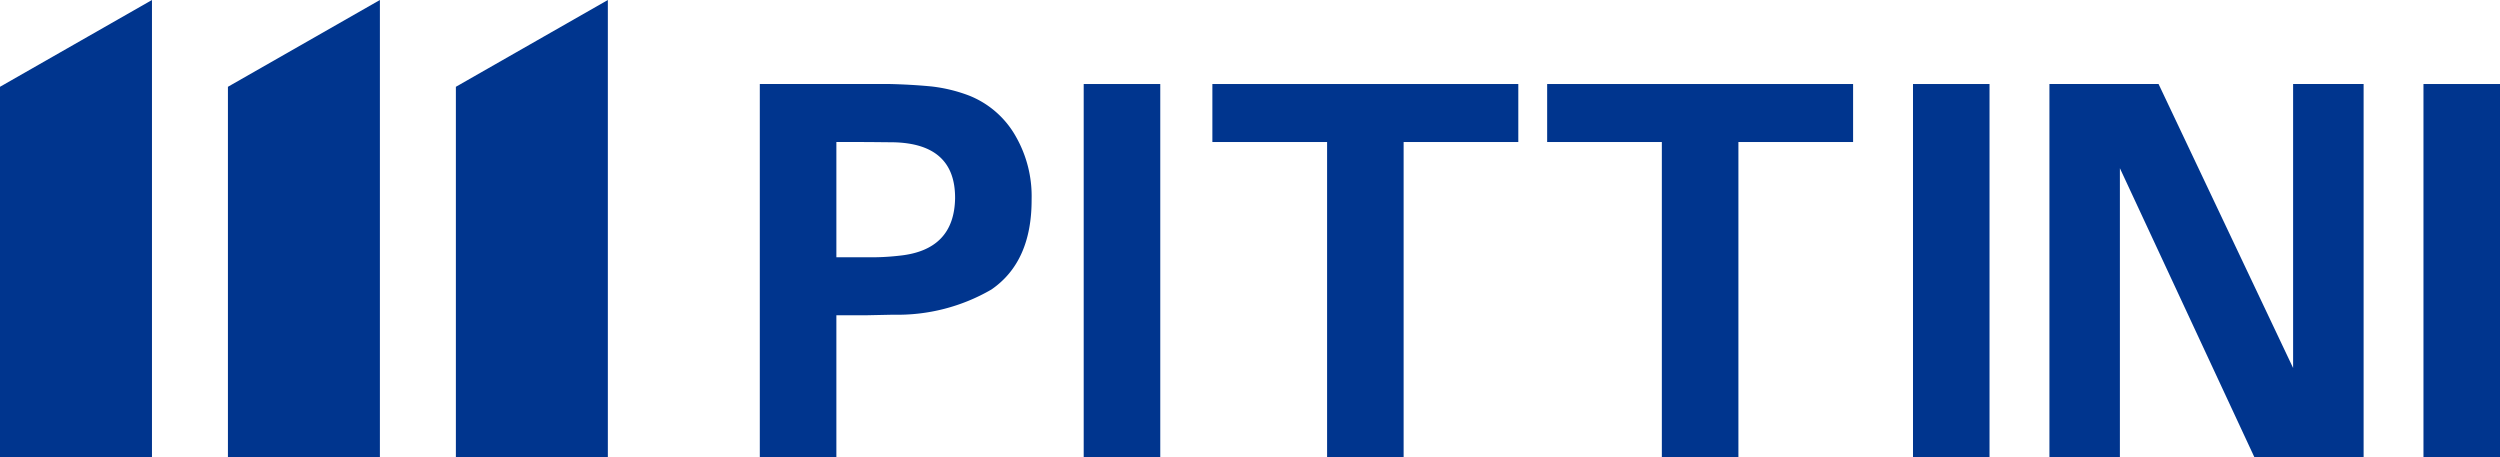
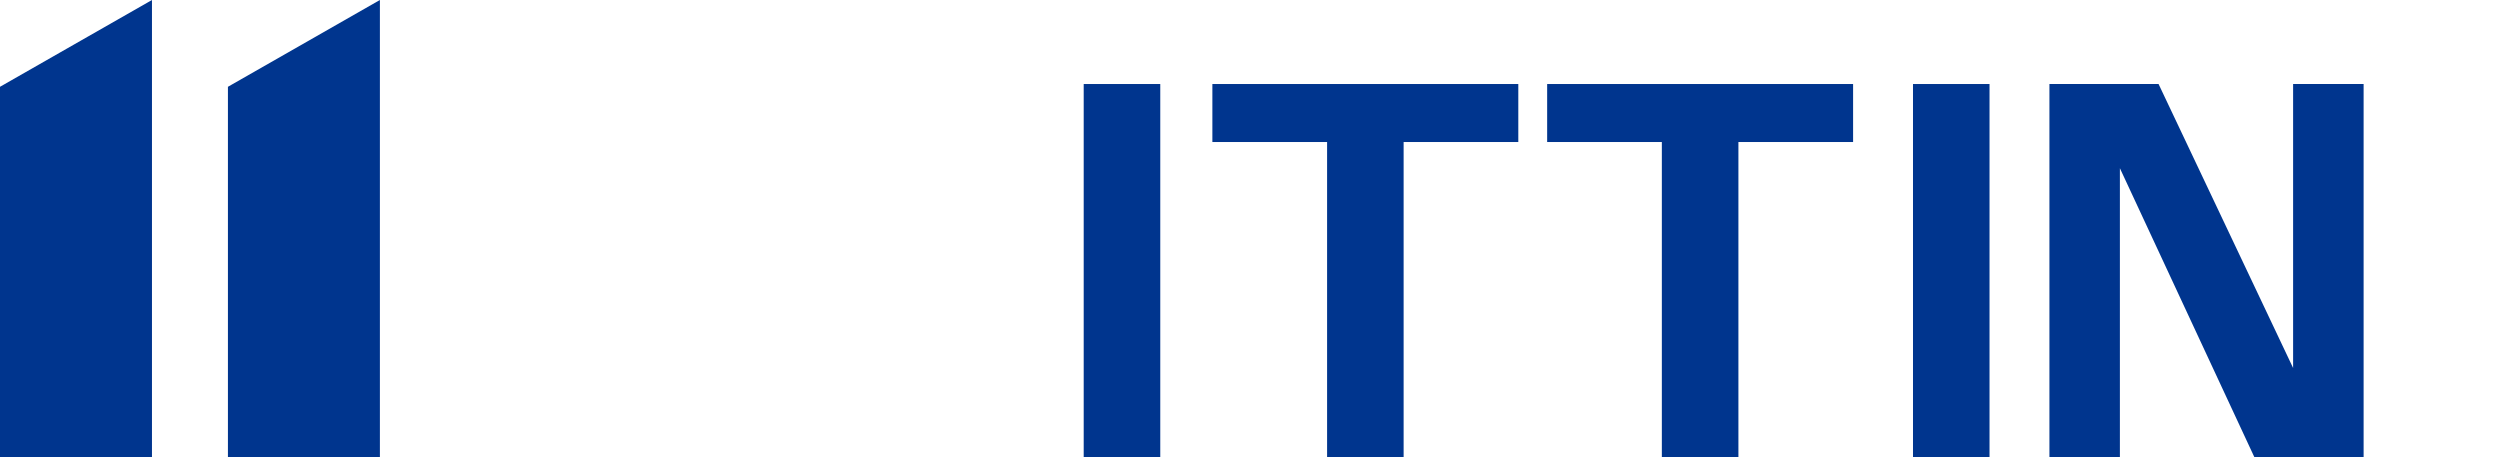
<svg xmlns="http://www.w3.org/2000/svg" width="174.871" height="32" viewBox="0 0 174.871 32">
  <g id="logo-footer" transform="translate(-80.029 -33)">
-     <path id="Tracciato_1" data-name="Tracciato 1" d="M129.854,40.51h9.1q1.52.037,2.871.166a10.77,10.77,0,0,1,2.634.63,6.5,6.5,0,0,1,3.334,2.928,8.42,8.42,0,0,1,1.074,4.333q.018,4.376-2.817,6.32a13.059,13.059,0,0,1-6.854,1.759l-1.834.038H135.21v9.948h-5.356Zm5.356,4.057v8.061H137.4a16.892,16.892,0,0,0,2.224-.111q3.834-.392,3.89-4.021.019-3.8-4.279-3.91l-1.835-.018Z" transform="translate(3.322 -1.633)" fill="#00358e" />
    <rect id="Rettangolo_28" data-name="Rettangolo 28" width="5.356" height="26.123" transform="translate(155.832 38.877)" fill="#00358e" />
    <path id="Tracciato_2" data-name="Tracciato 2" d="M180.932,40.51v4.057H172.91V66.633h-5.353V44.567h-8.024V40.51Z" transform="translate(5.3 -1.633)" fill="#00358e" />
    <path id="Tracciato_3" data-name="Tracciato 3" d="M202.886,40.51v4.057h-8.022V66.633h-5.356V44.567h-8.022V40.51Z" transform="translate(6.764 -1.633)" fill="#00358e" />
    <rect id="Rettangolo_29" data-name="Rettangolo 29" width="5.353" height="26.123" transform="translate(213.84 38.877)" fill="#00358e" />
    <path id="Tracciato_4" data-name="Tracciato 4" d="M222.057,40.51l9.411,19.862V40.51H236.4V66.633h-7.631L219.352,46.4V66.633h-4.929V40.51Z" transform="translate(8.96 -1.633)" fill="#00358e" />
-     <rect id="Rettangolo_30" data-name="Rettangolo 30" width="5.353" height="26.123" transform="translate(249.547 38.877)" fill="#00358e" />
-     <path id="Tracciato_5" data-name="Tracciato 5" d="M120.554,67V35l-10.63,6.071V67Z" transform="translate(1.993 -2)" fill="#00358e" />
    <path id="Tracciato_6" data-name="Tracciato 6" d="M90.659,67V35l-10.63,6.071V67Z" transform="translate(0 -2)" fill="#00358e" />
    <path id="Tracciato_7" data-name="Tracciato 7" d="M105.606,67V35l-10.63,6.071V67Z" transform="translate(0.996 -2)" fill="#00358e" />
  </g>
</svg>